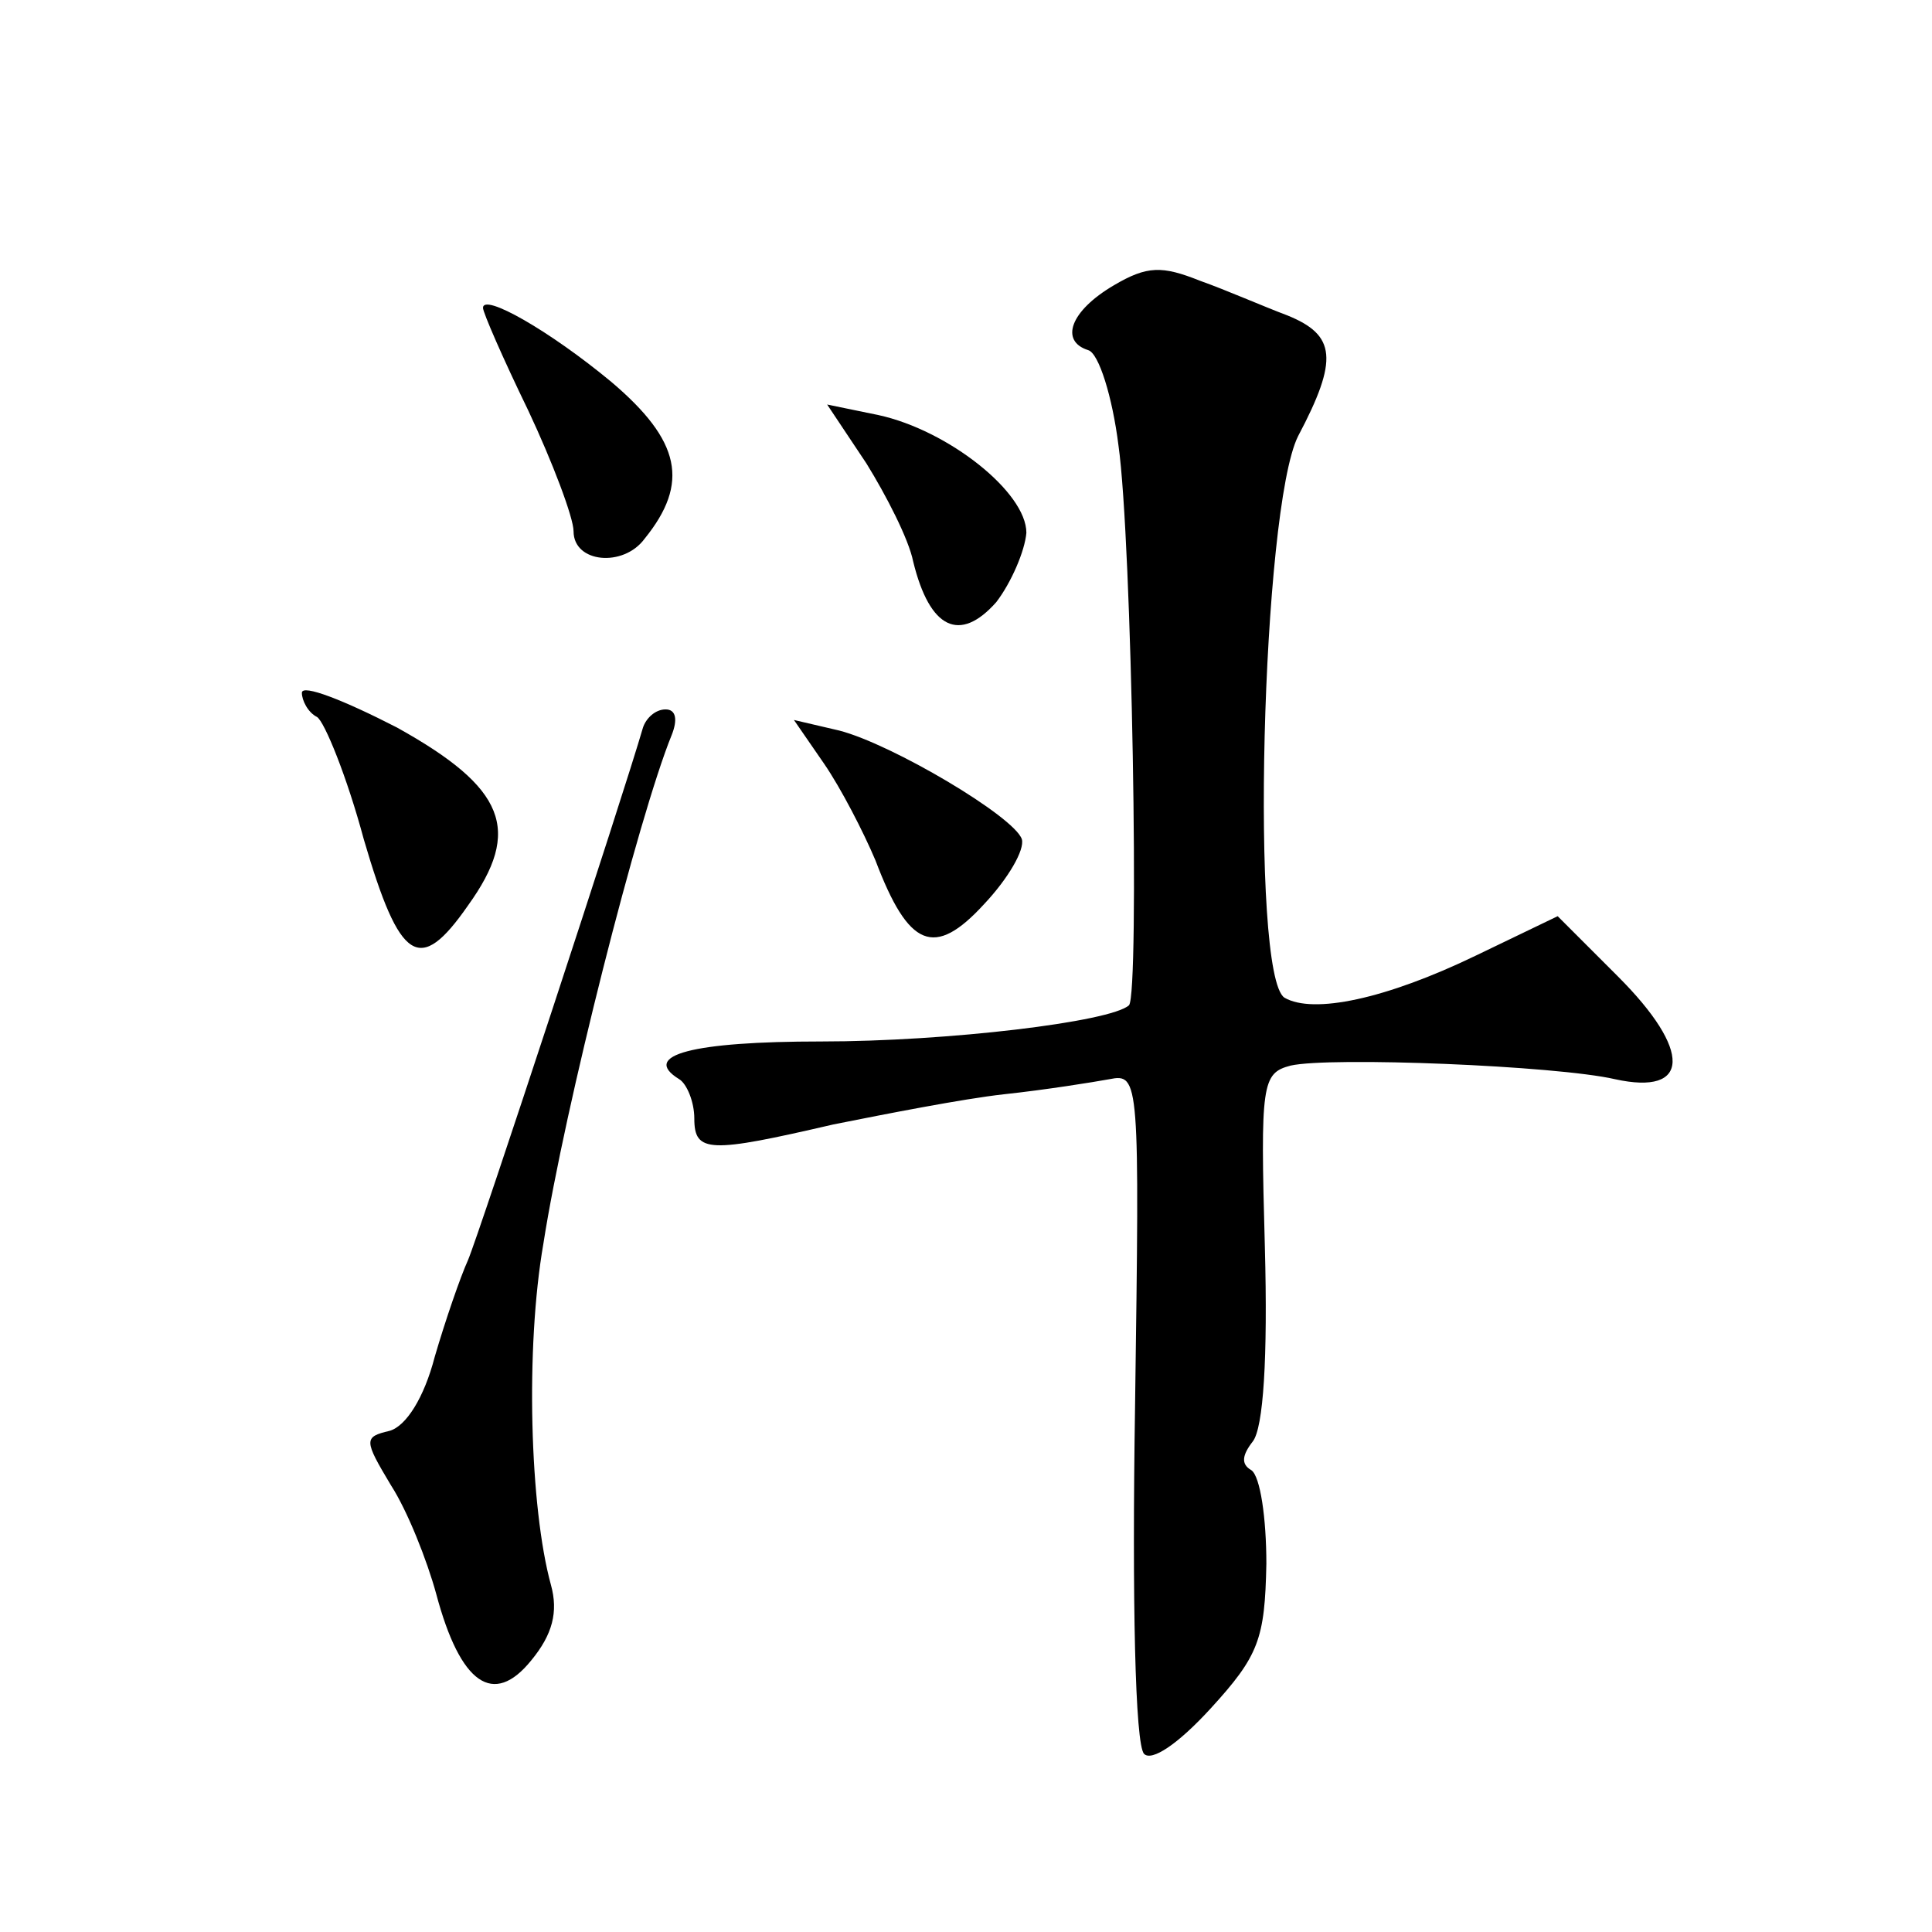
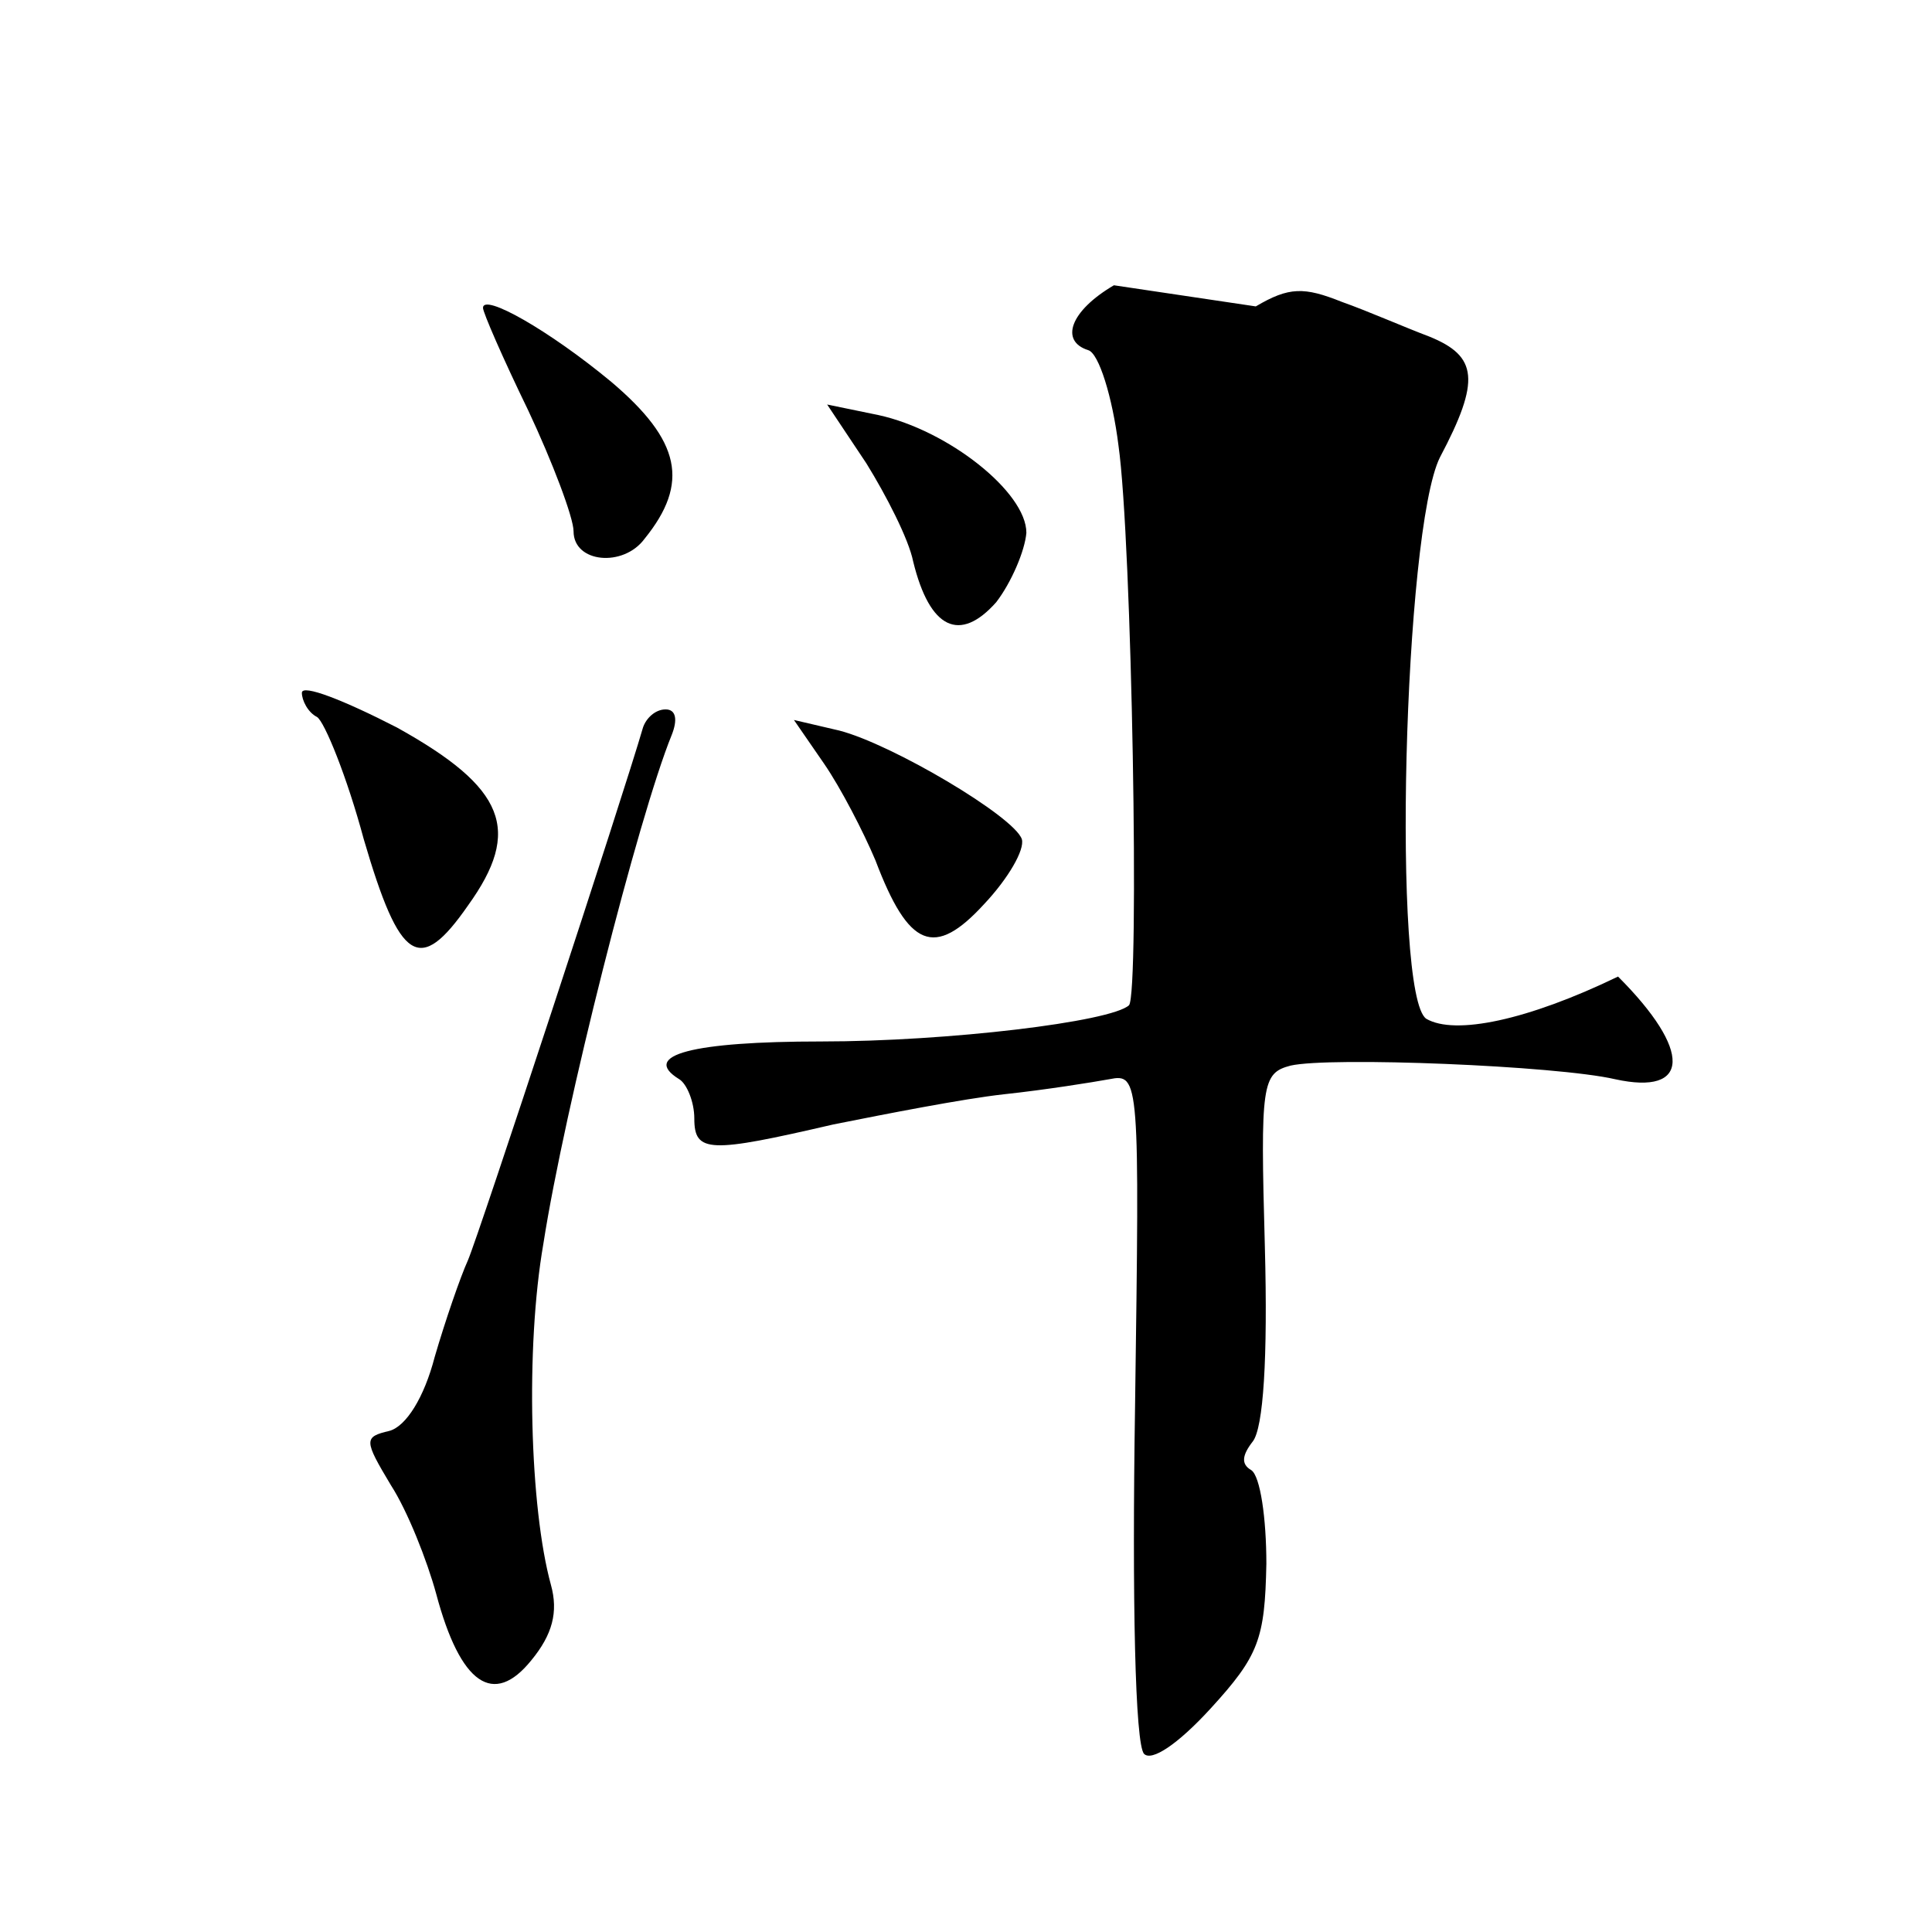
<svg xmlns="http://www.w3.org/2000/svg" version="1.0" width="128pt" height="128pt" viewBox="0 0 128 128" preserveAspectRatio="xMidYMid meet">
  <g transform="translate(0,128) scale(0.1,-0.1)" fill="#0" stroke="none">
-     <path d="M738 1091 c-29 -17 -36 -37 -17 -43 7 -2 16 -31 20 -63 9 -63 14 -363 7 -371 -12 -11 -120 -24 -204 -24 -85 0 -120 -9 -94 -25 5 -3 10 -15 10 -26 0 -23 10 -23 92 -4 35 7 86 17 113 20 28 3 59 8 70 10 20 4 20 0 17 -217 -2 -127 0 -224 6 -230 5 -5 22 6 44 30 32 35 36 46 37 96 0 30 -4 58 -10 62 -7 4 -6 10 1 19 7 9 10 55 8 129 -3 108 -2 115 17 120 26 6 176 0 215 -9 50 -11 51 19 2 68 l-40 40 -54 -26 c-60 -29 -108 -39 -127 -28 -23 15 -15 324 9 372 27 51 25 67 -7 80 -16 6 -41 17 -58 23 -25 10 -35 10 -57 -3z M320 1076 c0 -3 13 -33 30 -68 16 -34 30 -71 30 -80 0 -21 33 -24 47 -5 30 37 24 65 -22 104 -41 34 -85 59 -85 49z M574 973 c13 -21 28 -50 31 -65 11 -45 31 -54 55 -27 10 13 19 34 20 46 0 27 -52 68 -98 78 l-34 7 26 -39z M200 821 c0 -5 4 -13 10 -16 5 -3 20 -40 31 -81 24 -82 37 -90 69 -44 36 50 25 78 -47 118 -35 18 -63 29 -63 23z M426 798 c-13 -45 -109 -337 -116 -353 -5 -11 -15 -40 -22 -64 -7 -27 -19 -46 -30 -49 -17 -4 -17 -6 1 -36 11 -17 24 -50 30 -72 16 -60 38 -75 63 -44 14 17 18 32 13 50 -14 51 -17 157 -5 226 14 90 63 283 85 337 4 10 3 17 -4 17 -7 0 -13 -6 -15 -12z M546 774 c11 -16 26 -45 34 -64 22 -58 39 -65 72 -29 16 17 27 36 25 43 -5 15 -86 63 -121 72 l-30 7 20 -29z" />
+     <path d="M738 1091 c-29 -17 -36 -37 -17 -43 7 -2 16 -31 20 -63 9 -63 14 -363 7 -371 -12 -11 -120 -24 -204 -24 -85 0 -120 -9 -94 -25 5 -3 10 -15 10 -26 0 -23 10 -23 92 -4 35 7 86 17 113 20 28 3 59 8 70 10 20 4 20 0 17 -217 -2 -127 0 -224 6 -230 5 -5 22 6 44 30 32 35 36 46 37 96 0 30 -4 58 -10 62 -7 4 -6 10 1 19 7 9 10 55 8 129 -3 108 -2 115 17 120 26 6 176 0 215 -9 50 -11 51 19 2 68 c-60 -29 -108 -39 -127 -28 -23 15 -15 324 9 372 27 51 25 67 -7 80 -16 6 -41 17 -58 23 -25 10 -35 10 -57 -3z M320 1076 c0 -3 13 -33 30 -68 16 -34 30 -71 30 -80 0 -21 33 -24 47 -5 30 37 24 65 -22 104 -41 34 -85 59 -85 49z M574 973 c13 -21 28 -50 31 -65 11 -45 31 -54 55 -27 10 13 19 34 20 46 0 27 -52 68 -98 78 l-34 7 26 -39z M200 821 c0 -5 4 -13 10 -16 5 -3 20 -40 31 -81 24 -82 37 -90 69 -44 36 50 25 78 -47 118 -35 18 -63 29 -63 23z M426 798 c-13 -45 -109 -337 -116 -353 -5 -11 -15 -40 -22 -64 -7 -27 -19 -46 -30 -49 -17 -4 -17 -6 1 -36 11 -17 24 -50 30 -72 16 -60 38 -75 63 -44 14 17 18 32 13 50 -14 51 -17 157 -5 226 14 90 63 283 85 337 4 10 3 17 -4 17 -7 0 -13 -6 -15 -12z M546 774 c11 -16 26 -45 34 -64 22 -58 39 -65 72 -29 16 17 27 36 25 43 -5 15 -86 63 -121 72 l-30 7 20 -29z" />
  </g>
</svg>